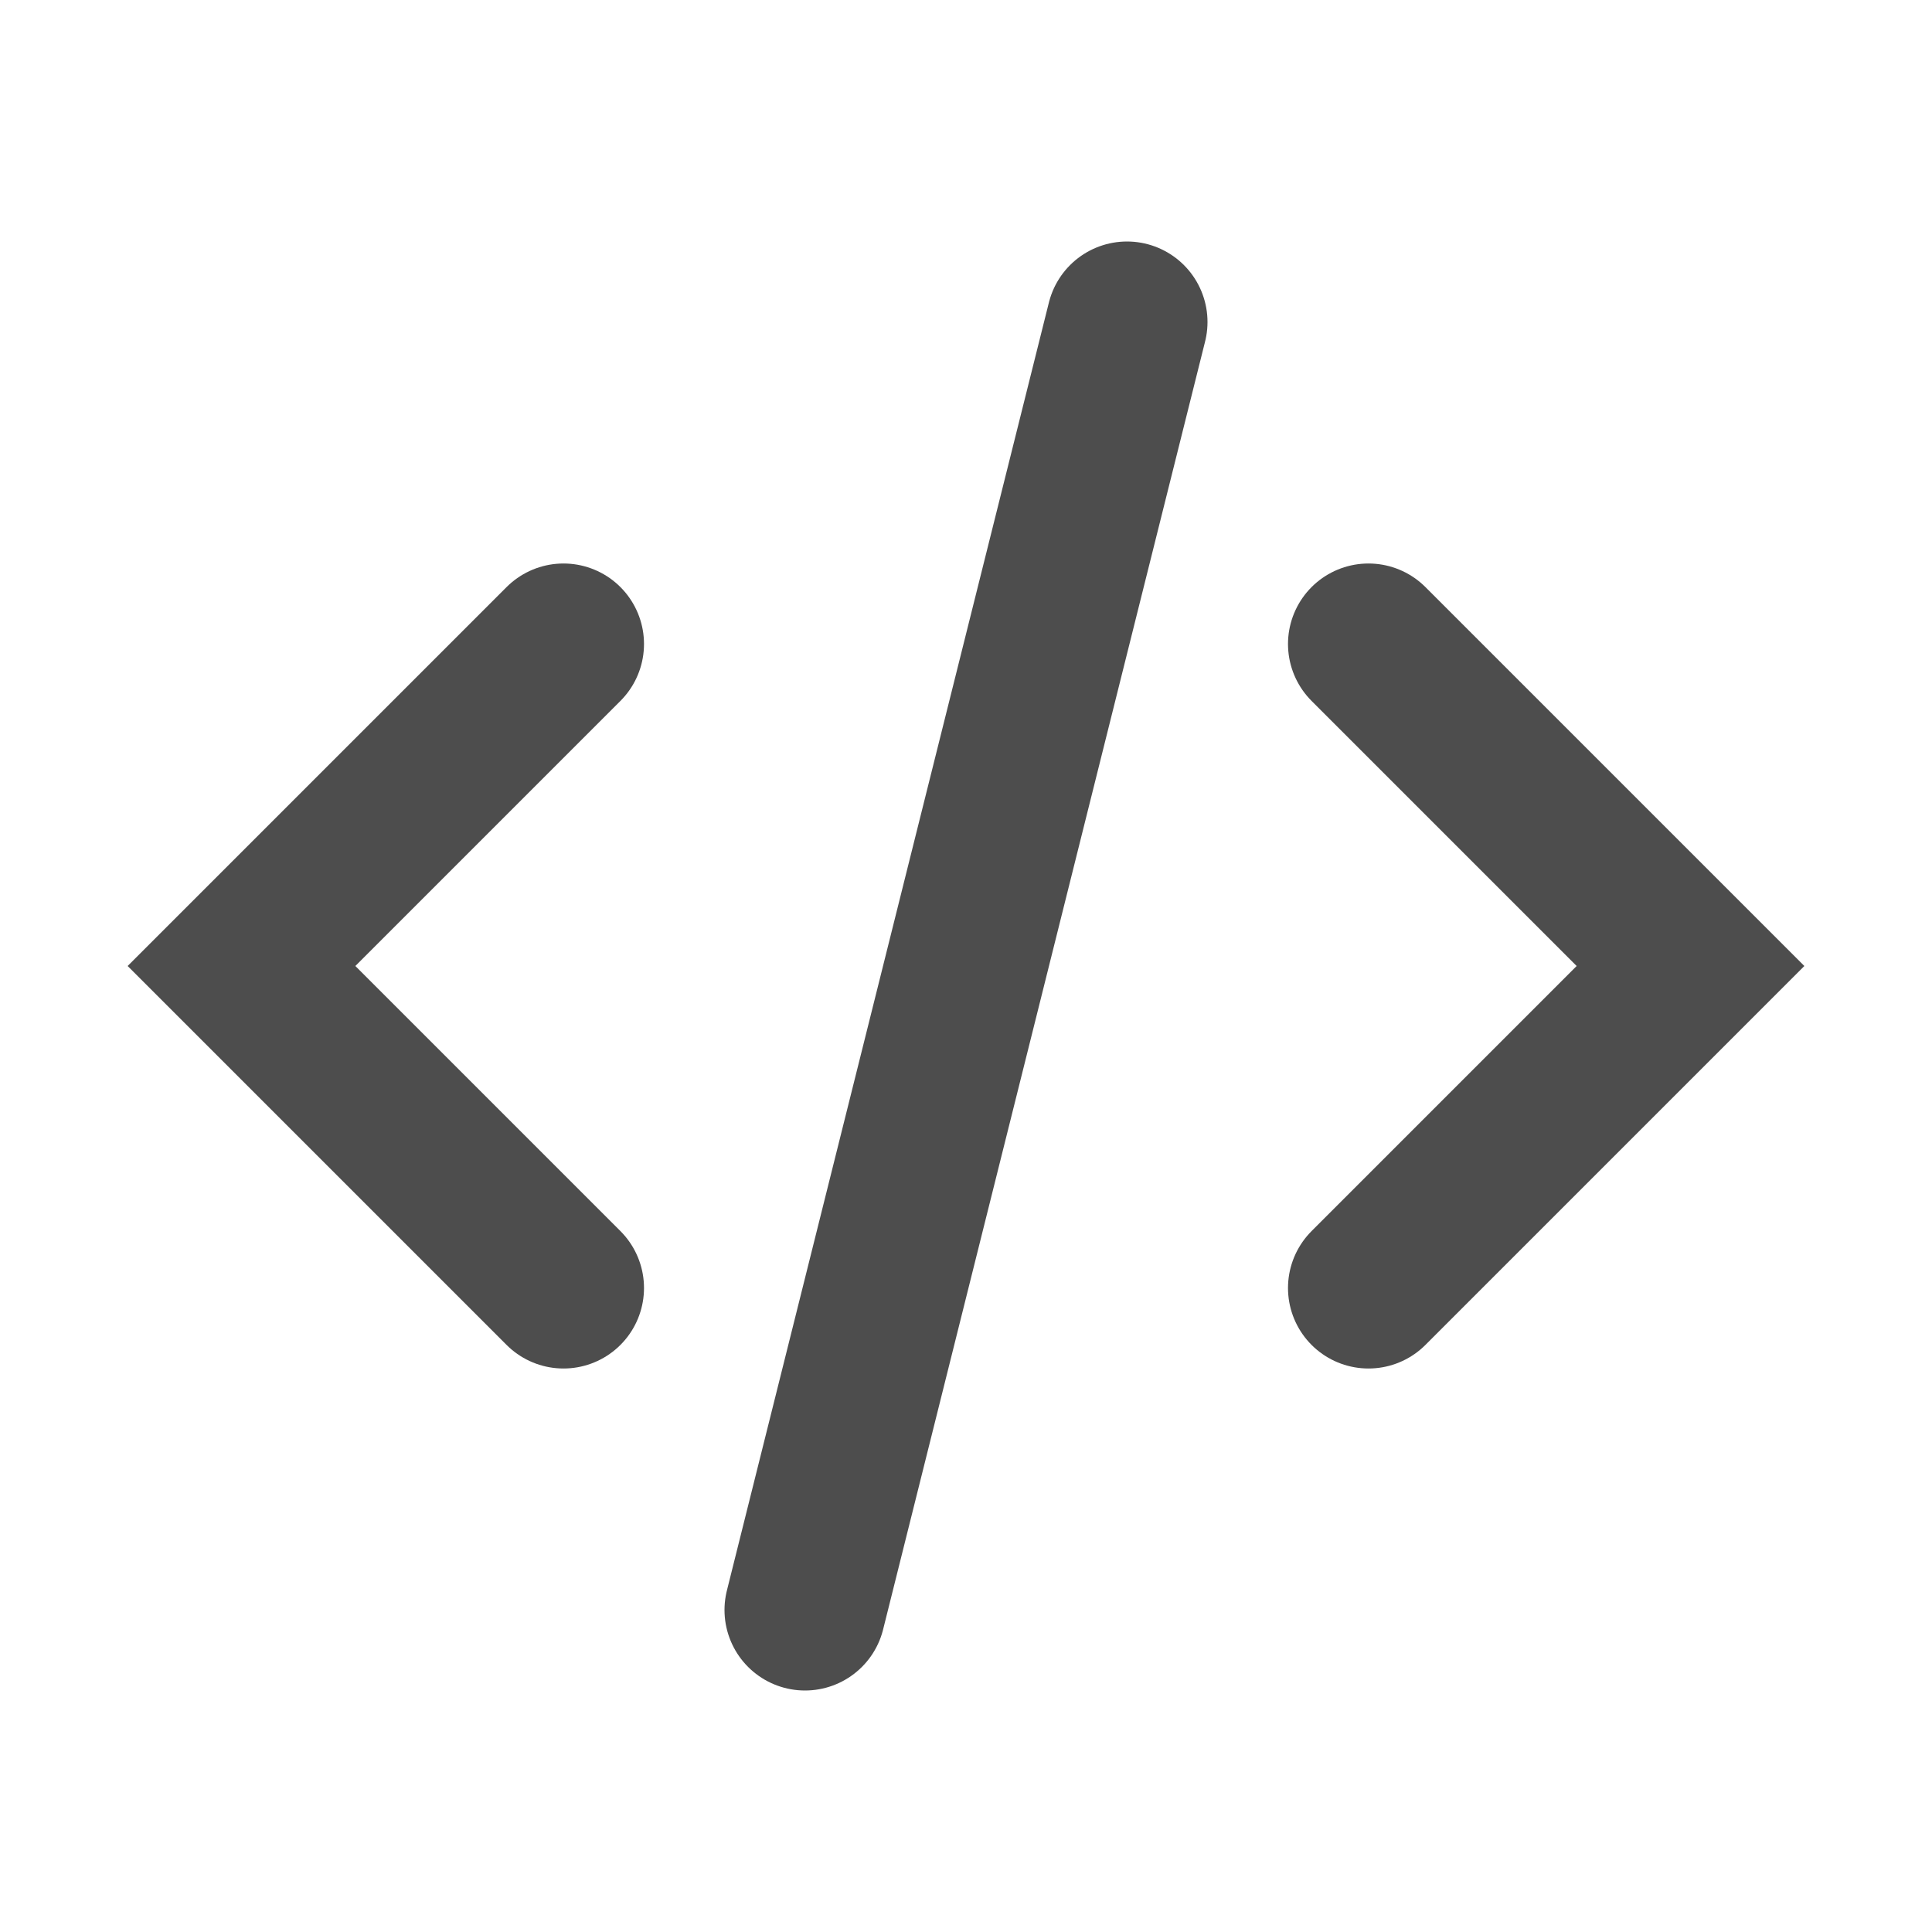
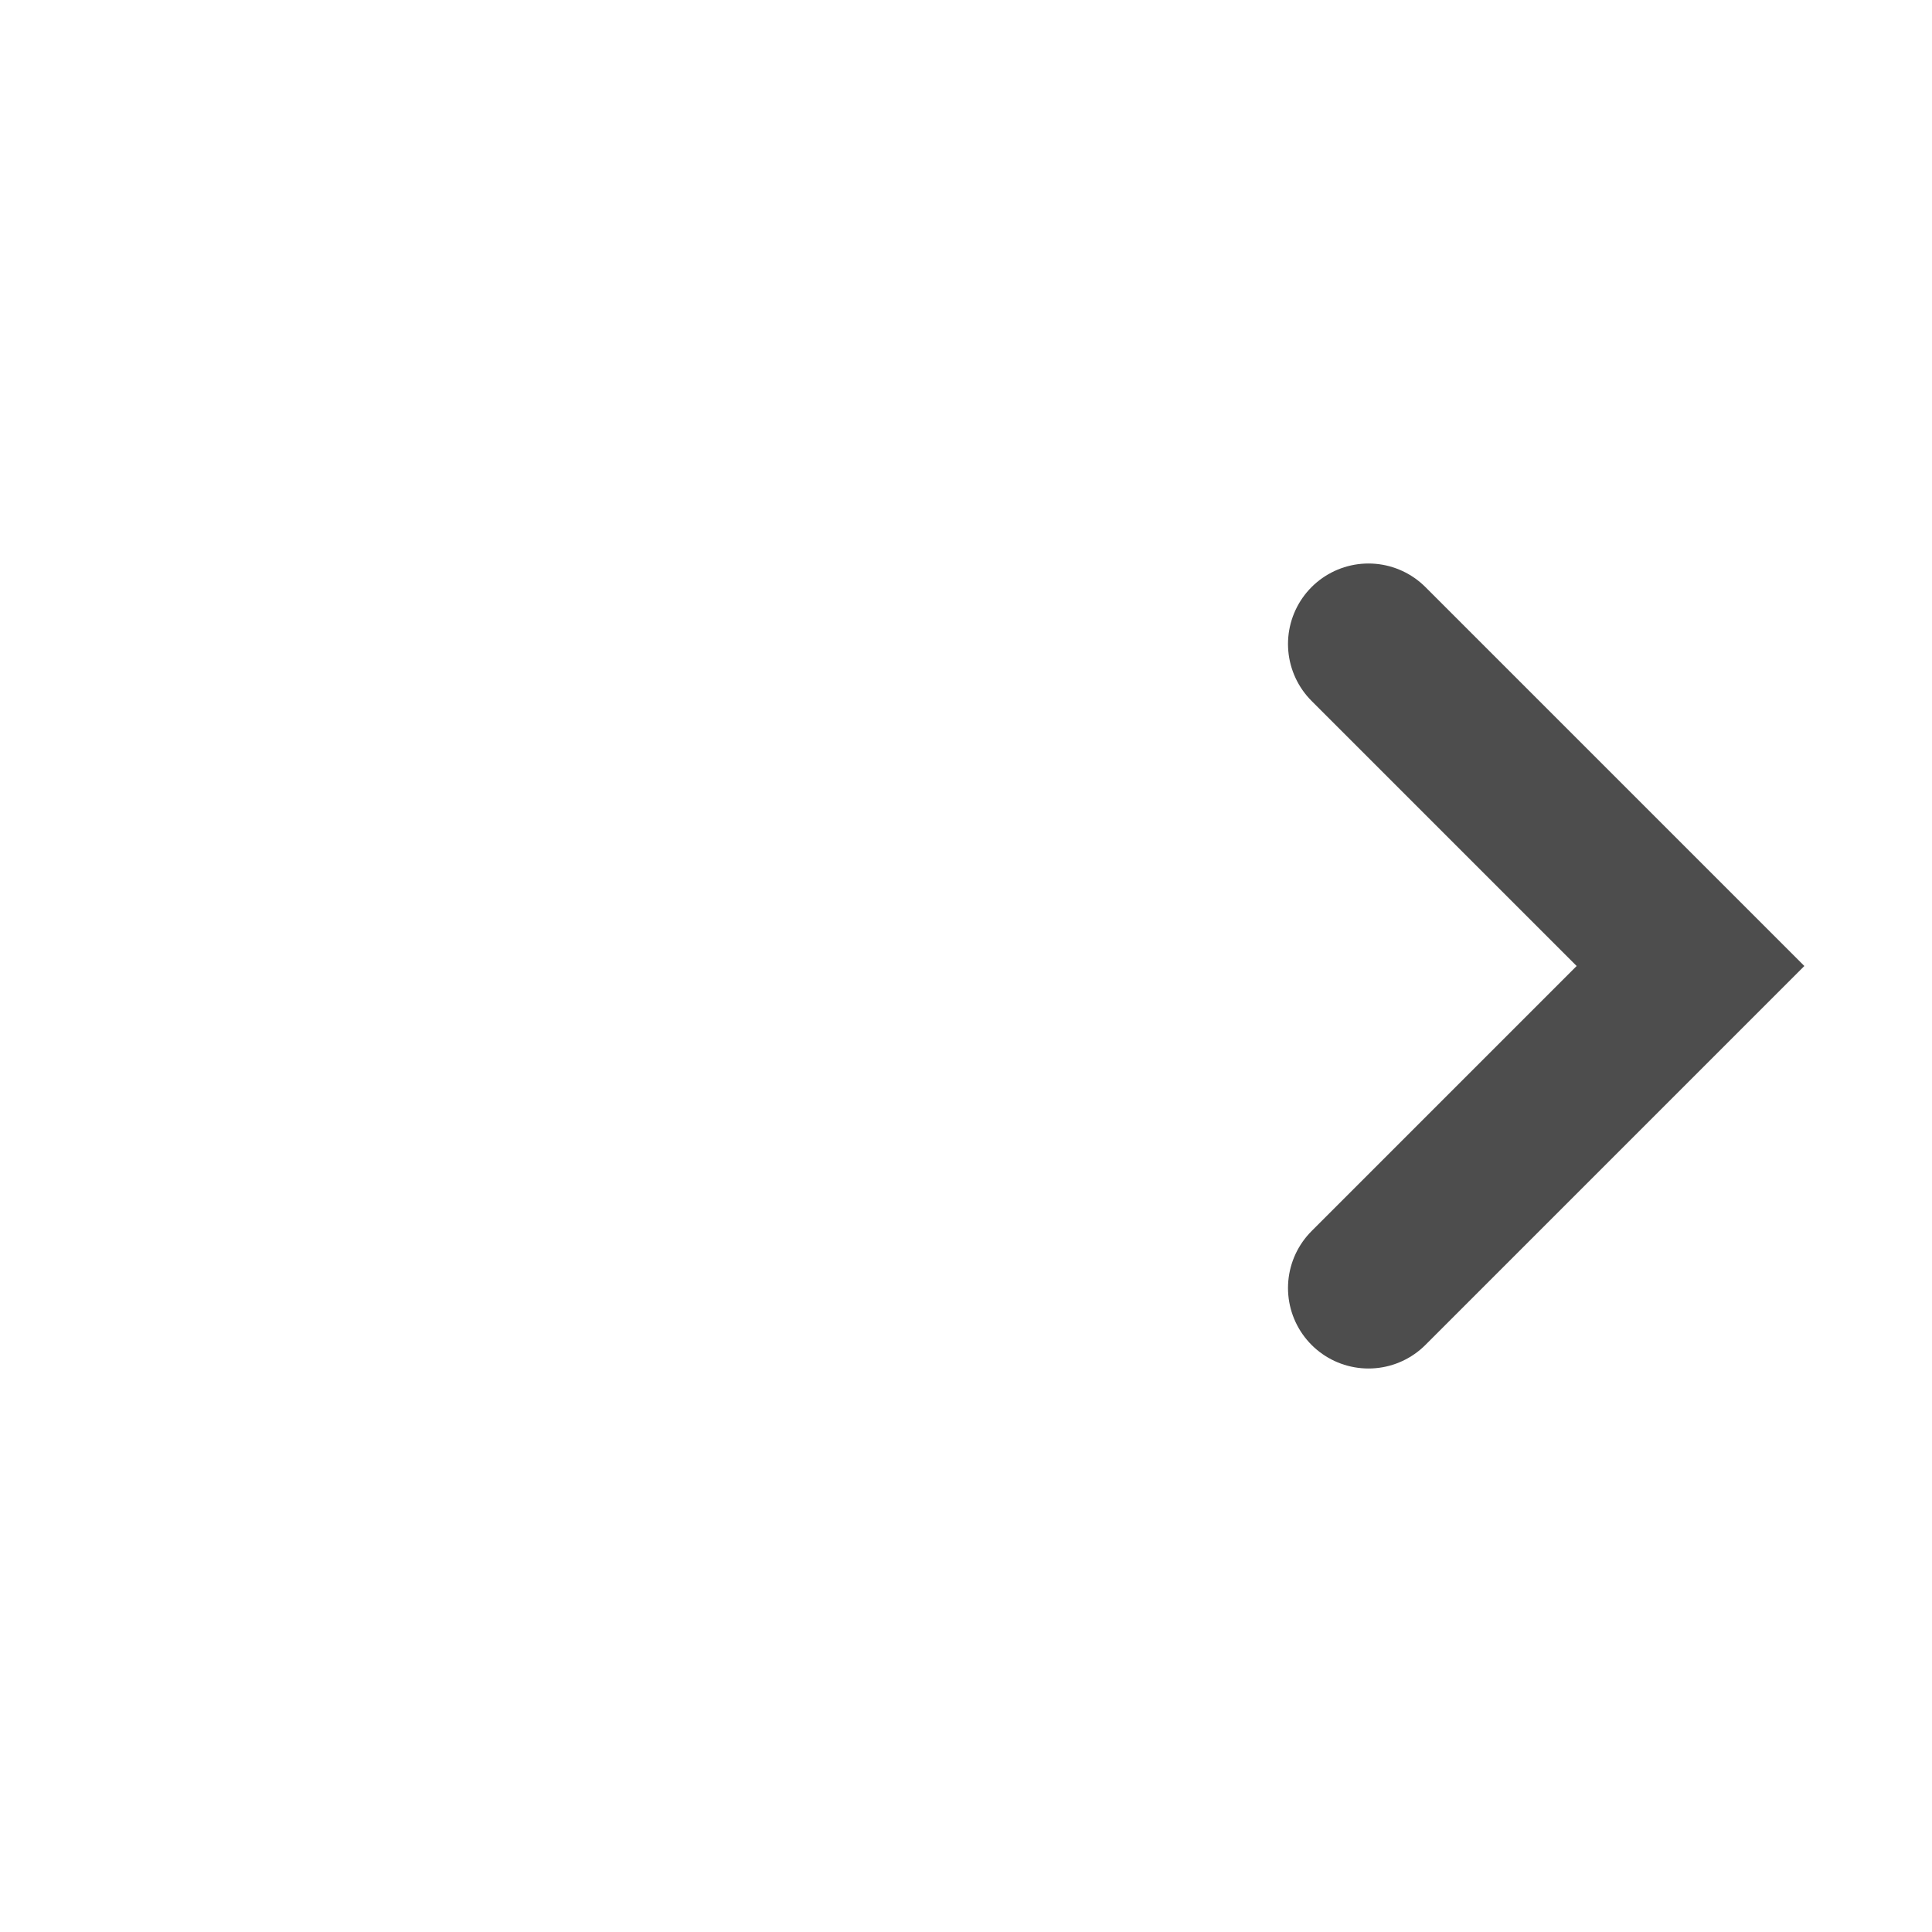
<svg xmlns="http://www.w3.org/2000/svg" fill="none" height="100%" overflow="visible" preserveAspectRatio="none" style="display: block;" viewBox="0 0 24 24" width="100%">
  <g clip-path="url(#clip0_0_1402)" id="Icon">
    <g id="Vector">
</g>
-     <path d="M7 8L3 12L7 16" id="Vector_2" stroke="#4D4D4D" stroke-linecap="round" stroke-width="2" />
    <path d="M17 8L21 12L17 16" id="Vector_3" stroke="#4D4D4D" stroke-linecap="round" stroke-width="2" />
-     <path d="M14 4L10 20" id="Vector_4" stroke="#4D4D4D" stroke-linecap="round" stroke-width="2" />
  </g>
  <defs>
    <clipPath id="clip0_0_1402">
      <rect fill="white" height="24" width="24" />
    </clipPath>
  </defs>
</svg>